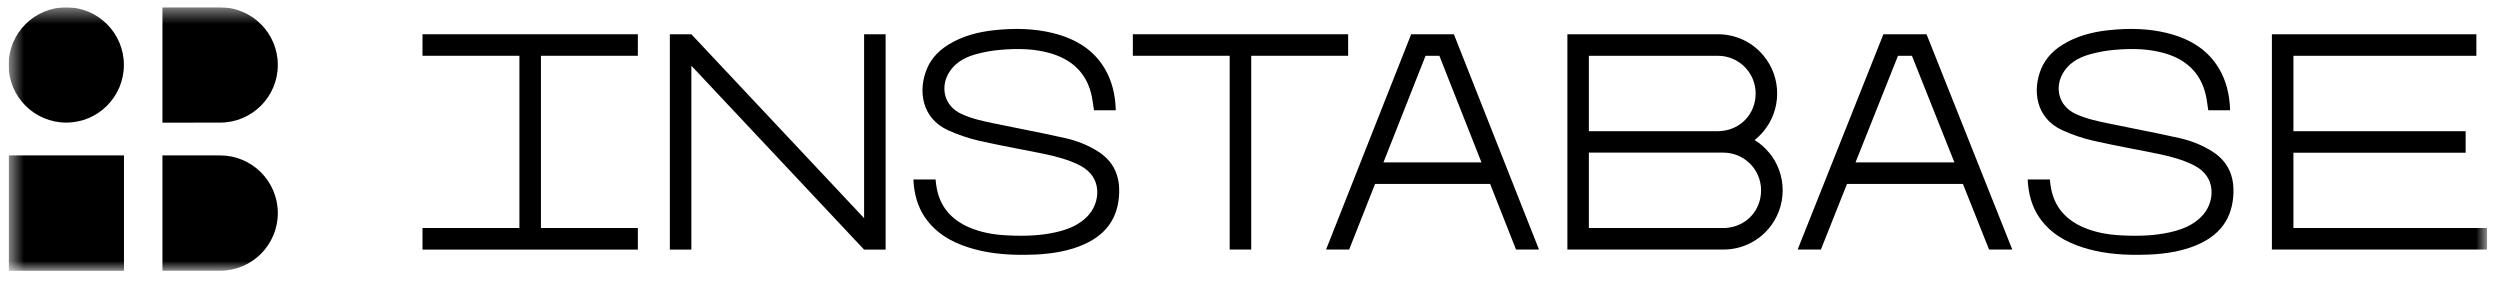
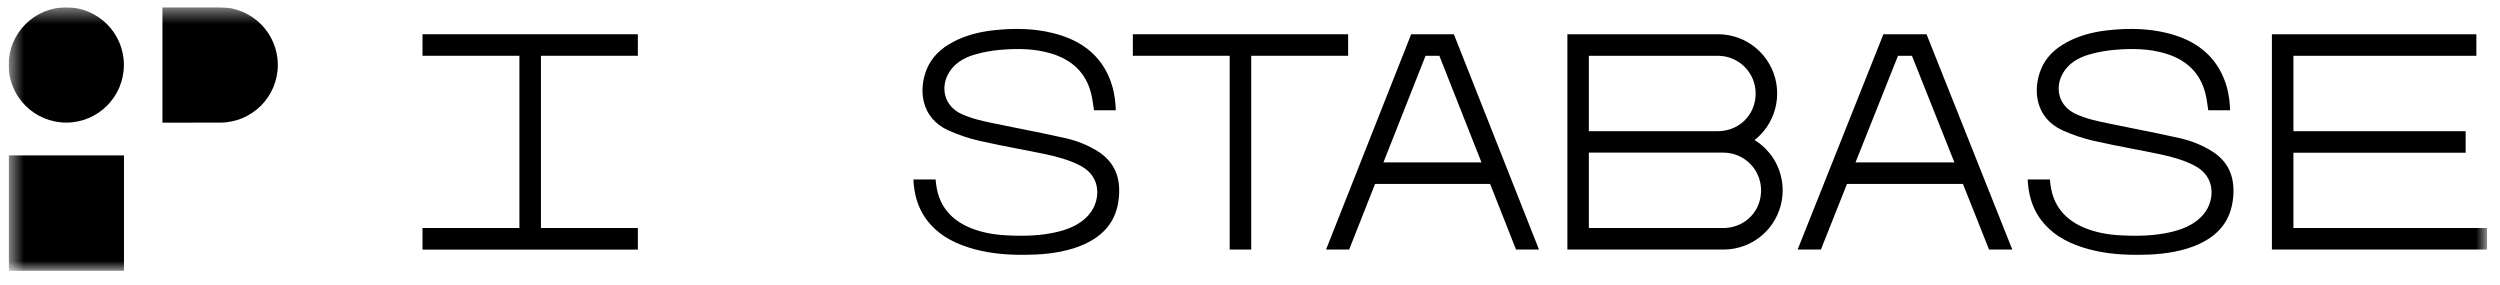
<svg xmlns="http://www.w3.org/2000/svg" width="158" height="18" viewBox="0 0 158 18" fill="none">
  <g id="instabase.svg" clip-path="url(#clip0_10243_14981)">
    <g id="Clip path group">
      <mask id="mask0_10243_14981" style="mask-type:luminance" maskUnits="userSpaceOnUse" x="0" y="0" width="158" height="18">
        <g id="a">
          <path id="Vector" d="M157.189 0.461H0.544V17.109H157.189V0.461Z" fill="white" />
        </g>
      </mask>
      <g mask="url(#mask0_10243_14981)">
        <g id="Group">
          <path id="Vector_2" d="M58.603 13.94C59.214 14.727 60.045 15.269 61.229 15.644C62.242 15.965 63.349 16.114 64.715 16.105C65.591 16.101 66.744 16.047 67.865 15.69C69.651 15.115 70.587 14.049 70.718 12.426C70.826 11.133 70.383 10.193 69.375 9.56C68.769 9.18 68.091 8.905 67.364 8.737C66.4 8.52 65.415 8.321 64.466 8.132C63.955 8.028 63.44 7.928 62.929 7.82L62.793 7.793C62.111 7.652 61.406 7.503 60.741 7.191C60.235 6.952 59.883 6.55 59.747 6.057C59.607 5.551 59.706 4.986 60.023 4.515C60.493 3.806 61.234 3.544 61.749 3.408C62.224 3.281 62.703 3.195 63.173 3.155C64.439 3.037 65.447 3.101 66.355 3.358C67.761 3.756 68.634 4.615 68.959 5.908C69.031 6.201 69.072 6.5 69.113 6.789C69.122 6.848 69.131 6.911 69.14 6.97H70.518C70.491 5.957 70.265 5.099 69.827 4.348C69.154 3.205 68.073 2.463 66.514 2.083C65.401 1.812 64.177 1.758 62.766 1.916C61.781 2.029 60.954 2.269 60.24 2.649C59.417 3.082 58.874 3.643 58.576 4.357C58.025 5.686 58.215 7.467 59.937 8.24C60.569 8.525 61.216 8.742 61.858 8.891C62.672 9.076 63.508 9.239 64.317 9.397C64.864 9.501 65.429 9.61 65.985 9.727C66.735 9.885 67.531 10.084 68.267 10.464C69 10.848 69.244 11.4 69.316 11.797C69.429 12.399 69.244 13.072 68.824 13.56C68.204 14.279 67.355 14.537 66.69 14.686C65.822 14.876 64.891 14.939 63.657 14.876C62.726 14.831 61.975 14.672 61.293 14.388C60.14 13.904 59.44 13.086 59.214 11.956C59.173 11.757 59.15 11.558 59.132 11.368C59.132 11.359 59.132 11.35 59.132 11.341H57.726C57.731 11.45 57.74 11.558 57.749 11.666C57.839 12.57 58.12 13.316 58.603 13.94Z" fill="black" />
          <path id="Vector_3" d="M129.026 13.94C129.637 14.727 130.468 15.269 131.653 15.644C132.665 15.965 133.773 16.114 135.138 16.105C136.015 16.101 137.167 16.047 138.288 15.69C140.074 15.115 141.01 14.049 141.14 12.426C141.249 11.133 140.806 10.193 139.798 9.56C139.193 9.18 138.514 8.905 137.786 8.737C136.824 8.52 135.839 8.321 134.889 8.132C134.378 8.028 133.863 7.928 133.352 7.82L133.217 7.793C132.534 7.652 131.829 7.503 131.165 7.191C130.659 6.952 130.305 6.55 130.17 6.057C130.03 5.551 130.13 4.986 130.446 4.515C130.916 3.806 131.657 3.544 132.173 3.408C132.647 3.281 133.126 3.195 133.596 3.155C134.862 3.037 135.87 3.101 136.779 3.358C138.185 3.756 139.057 4.615 139.382 5.908C139.455 6.201 139.495 6.5 139.536 6.789C139.545 6.848 139.554 6.911 139.563 6.97H140.942C140.915 5.957 140.689 5.099 140.25 4.348C139.576 3.205 138.496 2.463 136.937 2.083C135.825 1.812 134.6 1.758 133.19 1.916C132.204 2.029 131.377 2.269 130.663 2.649C129.84 3.082 129.297 3.643 128.999 4.357C128.448 5.686 128.638 7.467 130.36 8.24C130.993 8.525 131.639 8.742 132.281 8.891C133.095 9.076 133.931 9.239 134.74 9.397C135.287 9.501 135.852 9.61 136.408 9.727C137.158 9.885 137.954 10.084 138.691 10.464C139.423 10.848 139.667 11.4 139.74 11.797C139.852 12.399 139.667 13.072 139.247 13.56C138.628 14.279 137.777 14.537 137.113 14.686C136.245 14.876 135.314 14.939 134.08 14.876C133.149 14.831 132.398 14.672 131.716 14.388C130.563 13.904 129.863 13.086 129.637 11.956C129.596 11.757 129.573 11.558 129.555 11.368C129.555 11.359 129.555 11.35 129.555 11.341H128.149C128.154 11.45 128.163 11.558 128.172 11.666C128.262 12.57 128.543 13.316 129.026 13.94Z" fill="black" />
          <path id="Vector_4" d="M34.187 3.525H40.312V2.165H26.702V3.525H32.827V14.41H26.702V15.775H40.312V14.41H34.187V3.525Z" fill="black" />
-           <path id="Vector_5" d="M54.611 2.165V13.787L43.694 2.165H42.334V15.776H43.694V4.154L54.611 15.776H55.971V2.165H54.611Z" fill="black" />
          <path id="Vector_6" d="M121.752 2.165H119.031L113.611 15.771H115.081L116.73 11.626H124.058L125.708 15.771H127.177L121.757 2.165H121.752ZM117.268 10.265L119.953 3.526H120.835L123.519 10.265H117.272H117.268Z" fill="black" />
          <path id="Vector_7" d="M71.596 2.165V3.525H77.716V15.771H79.077V3.525H85.202V2.165H71.596Z" fill="black" />
          <path id="Vector_8" d="M97.264 15.771L91.885 2.165H89.186L83.807 15.771H85.267L86.903 11.626H94.177L95.813 15.771H97.273H97.264ZM87.433 10.265L90.095 3.525H90.967L93.63 10.265H87.433Z" fill="black" />
          <path id="Vector_9" d="M111.807 9.651C111.549 9.334 111.237 9.063 110.889 8.851C111.097 8.683 111.291 8.498 111.463 8.29C111.996 7.644 112.317 6.812 112.317 5.908C112.317 5.004 111.996 4.172 111.463 3.526C110.781 2.698 109.75 2.17 108.592 2.165H99.059V15.771H108.923C110.084 15.771 111.124 15.242 111.811 14.411C112.344 13.764 112.665 12.932 112.665 12.028C112.665 11.124 112.344 10.293 111.811 9.646L111.807 9.651ZM100.416 3.526H108.574C109.89 3.526 110.957 4.592 110.957 5.908C110.957 7.223 109.971 8.209 108.728 8.285C108.679 8.285 108.629 8.29 108.579 8.29H100.416V3.526ZM109.071 14.411H100.416V9.646H108.918C110.234 9.646 111.3 10.713 111.3 12.028C111.3 13.344 110.315 14.329 109.071 14.406V14.411Z" fill="black" />
          <path id="Vector_10" d="M144.944 14.411V9.651H155.829V8.29H144.944V3.526H156.507V2.165H143.584V15.771H157.19V14.411H144.944Z" fill="black" />
          <path id="Vector_11" d="M7.835 9.823H0.544V17.114H7.835V9.823Z" fill="black" />
          <path id="Vector_12" d="M4.187 7.748C6.199 7.748 7.83 6.116 7.83 4.104C7.83 2.092 6.199 0.461 4.187 0.461C2.175 0.461 0.544 2.092 0.544 4.104C0.544 6.116 2.175 7.748 4.187 7.748Z" fill="black" />
-           <path id="Vector_13" d="M12.246 17.11H10.266V9.823H13.914C15.926 9.823 17.558 11.455 17.558 13.467C17.558 15.478 15.926 17.11 13.914 17.11H12.246Z" fill="black" />
          <path id="Vector_14" d="M12.246 7.752H10.266V0.461H13.914C15.926 0.461 17.558 2.093 17.558 4.104C17.558 6.116 15.926 7.748 13.914 7.748H12.246V7.752Z" fill="black" />
        </g>
      </g>
    </g>
  </g>
  <defs>
    <clipPath id="clip0_10243_14981">
      <rect width="156.645" height="16.869" fill="white" transform="translate(0.546 0.461)" />
    </clipPath>
  </defs>
</svg>